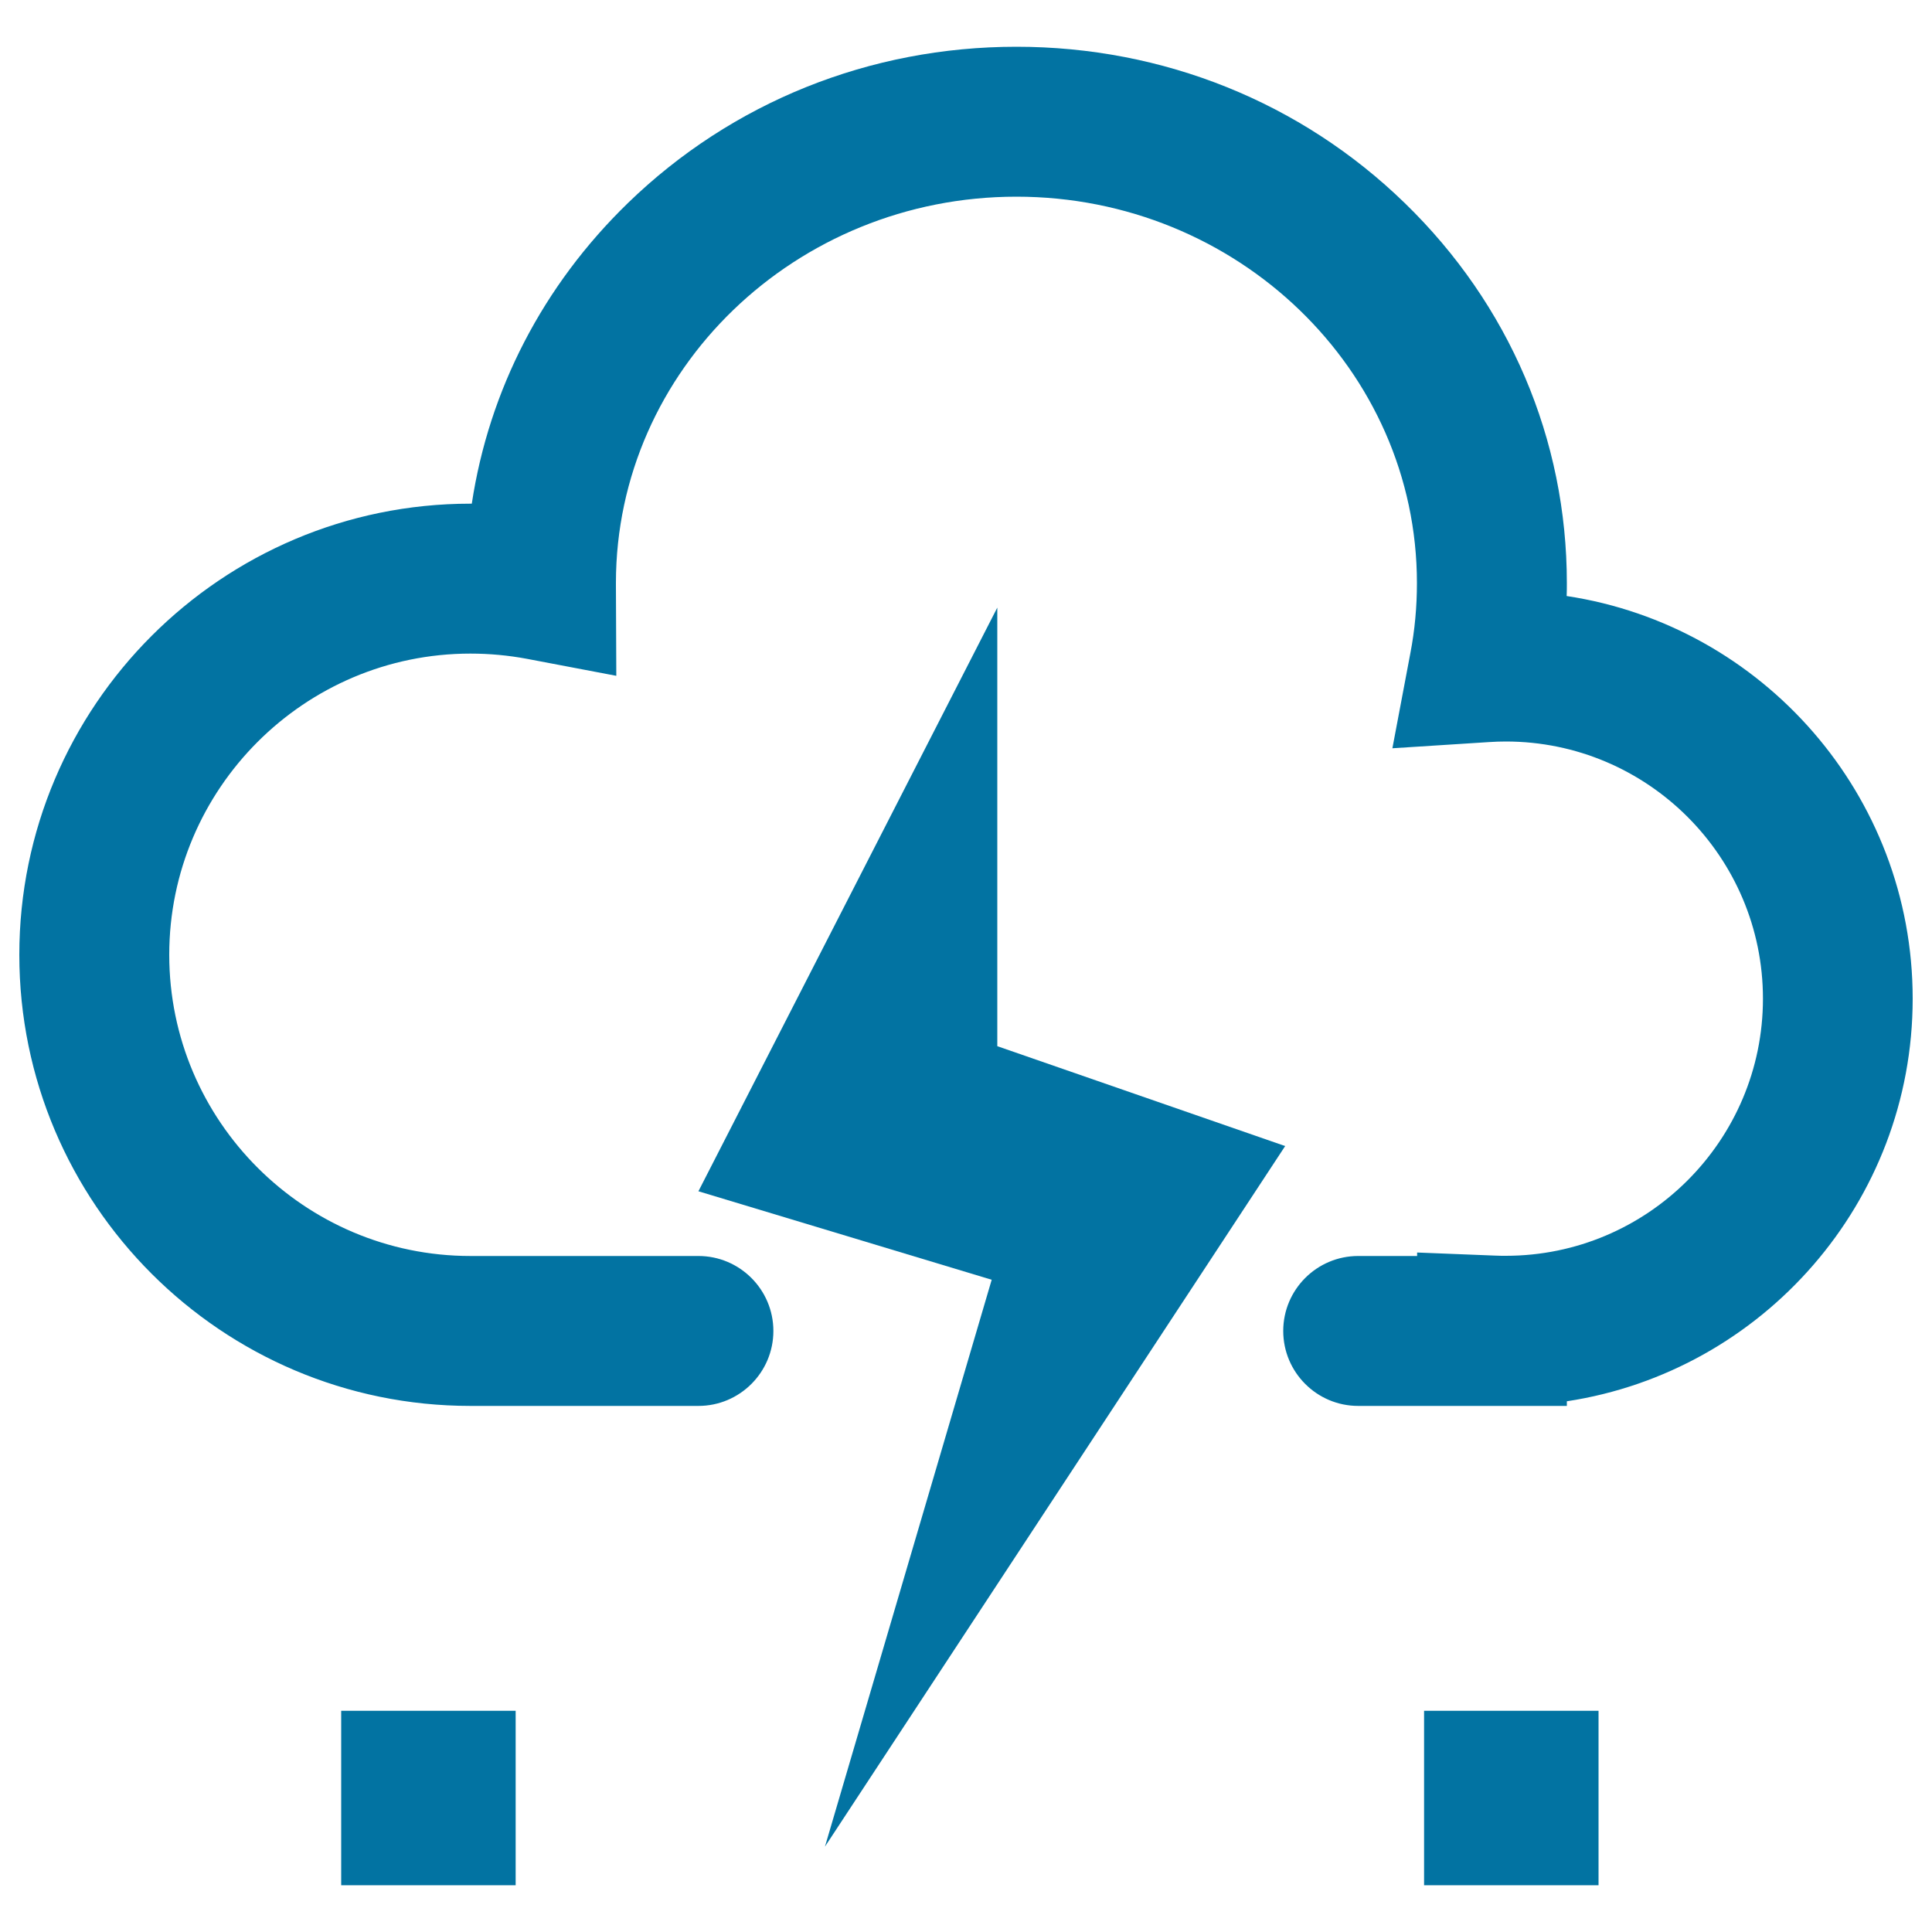
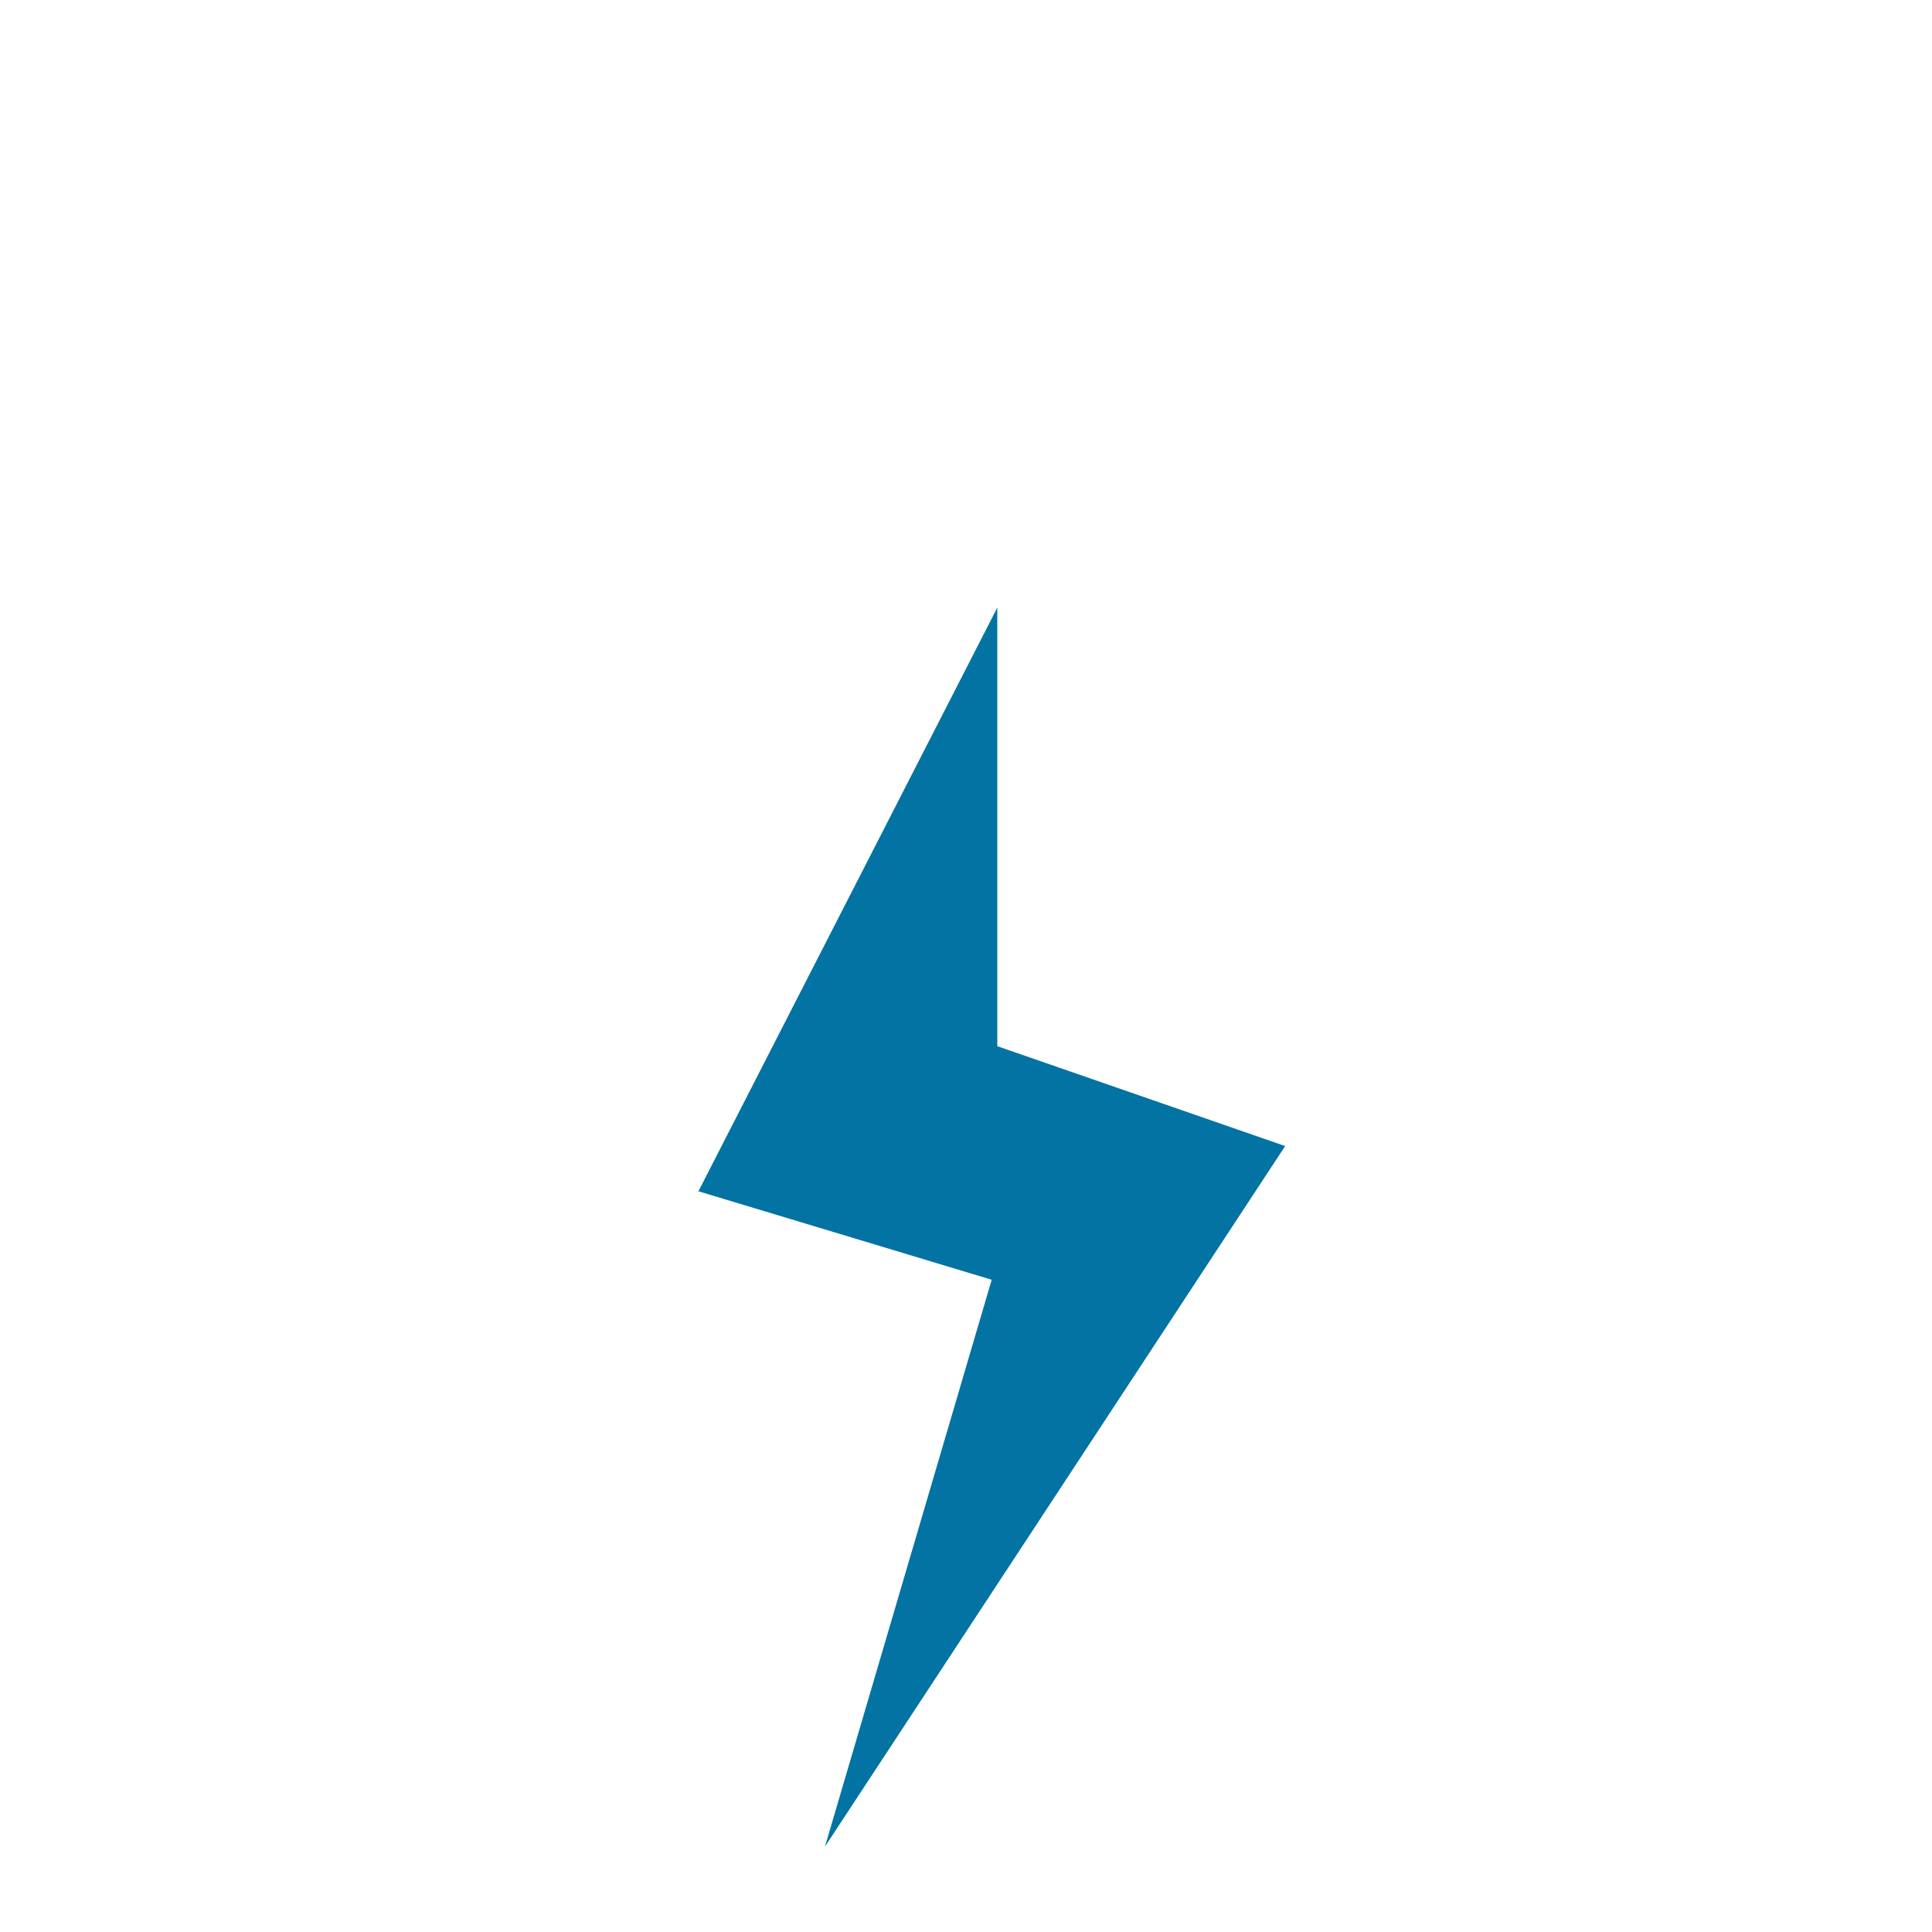
<svg xmlns="http://www.w3.org/2000/svg" viewBox="0 0 1000 1000" style="fill:#0273a2">
  <title>Thunderstorms With Hail SVG icon</title>
-   <path d="M810.9,308.5c0.1-2.2,0.1-4.5,0.1-6.7c0-74.4-29.8-144.2-83.9-196.7C673.4,52.9,602,24.2,526.1,24.2c-75.9,0-147.3,28.7-201.1,80.9c-44,42.7-71.9,96.8-80.8,155.6c-0.2,0-0.5,0-0.7,0C114.7,260.7,10,365.4,10,494.2c0,128.8,104.7,233.5,233.5,233.5h118c21.4,0,38.8-17.4,38.8-38.8c0-21.4-17.4-38.8-38.8-38.8h-118c-85.9,0-155.9-69.9-155.9-155.9c0-85.9,69.9-155.9,155.9-155.9c9.8,0,19.6,0.9,29.2,2.7l46.3,8.8l-0.2-47.1c0-0.3,0-0.6,0-1.1c0.1-110.2,93-199.8,207.3-199.8c114.3,0,207.3,89.7,207.3,200c0,12.2-1.1,24.4-3.4,36.3l-9.3,49.2l50-3.2c3-0.2,5.9-0.3,8.7-0.3c73.4,0,133.1,59.7,133.1,133.1c0,73.4-59.7,133.1-133.1,133.1c-1.6,0-3.4,0-5.5-0.1l-40.4-1.6v1.8h-30.5c-21.4,0-38.8,17.4-38.8,38.8s17.4,38.8,38.8,38.8H811v-2.4c101.2-15.4,179-102.9,179-208.4C990,411.4,912.2,323.8,810.9,308.5z" />
  <path d="M665.2,593.2l-149-51.7v-227L361.5,616.6l151.8,45.8l-86.3,293.4L665.2,593.2z" />
-   <path d="M176.6,885.5h90.3v90.3h-90.3V885.5L176.6,885.5z" />
-   <path d="M737.1,885.5h90.3v90.3h-90.3V885.5z" />
</svg>